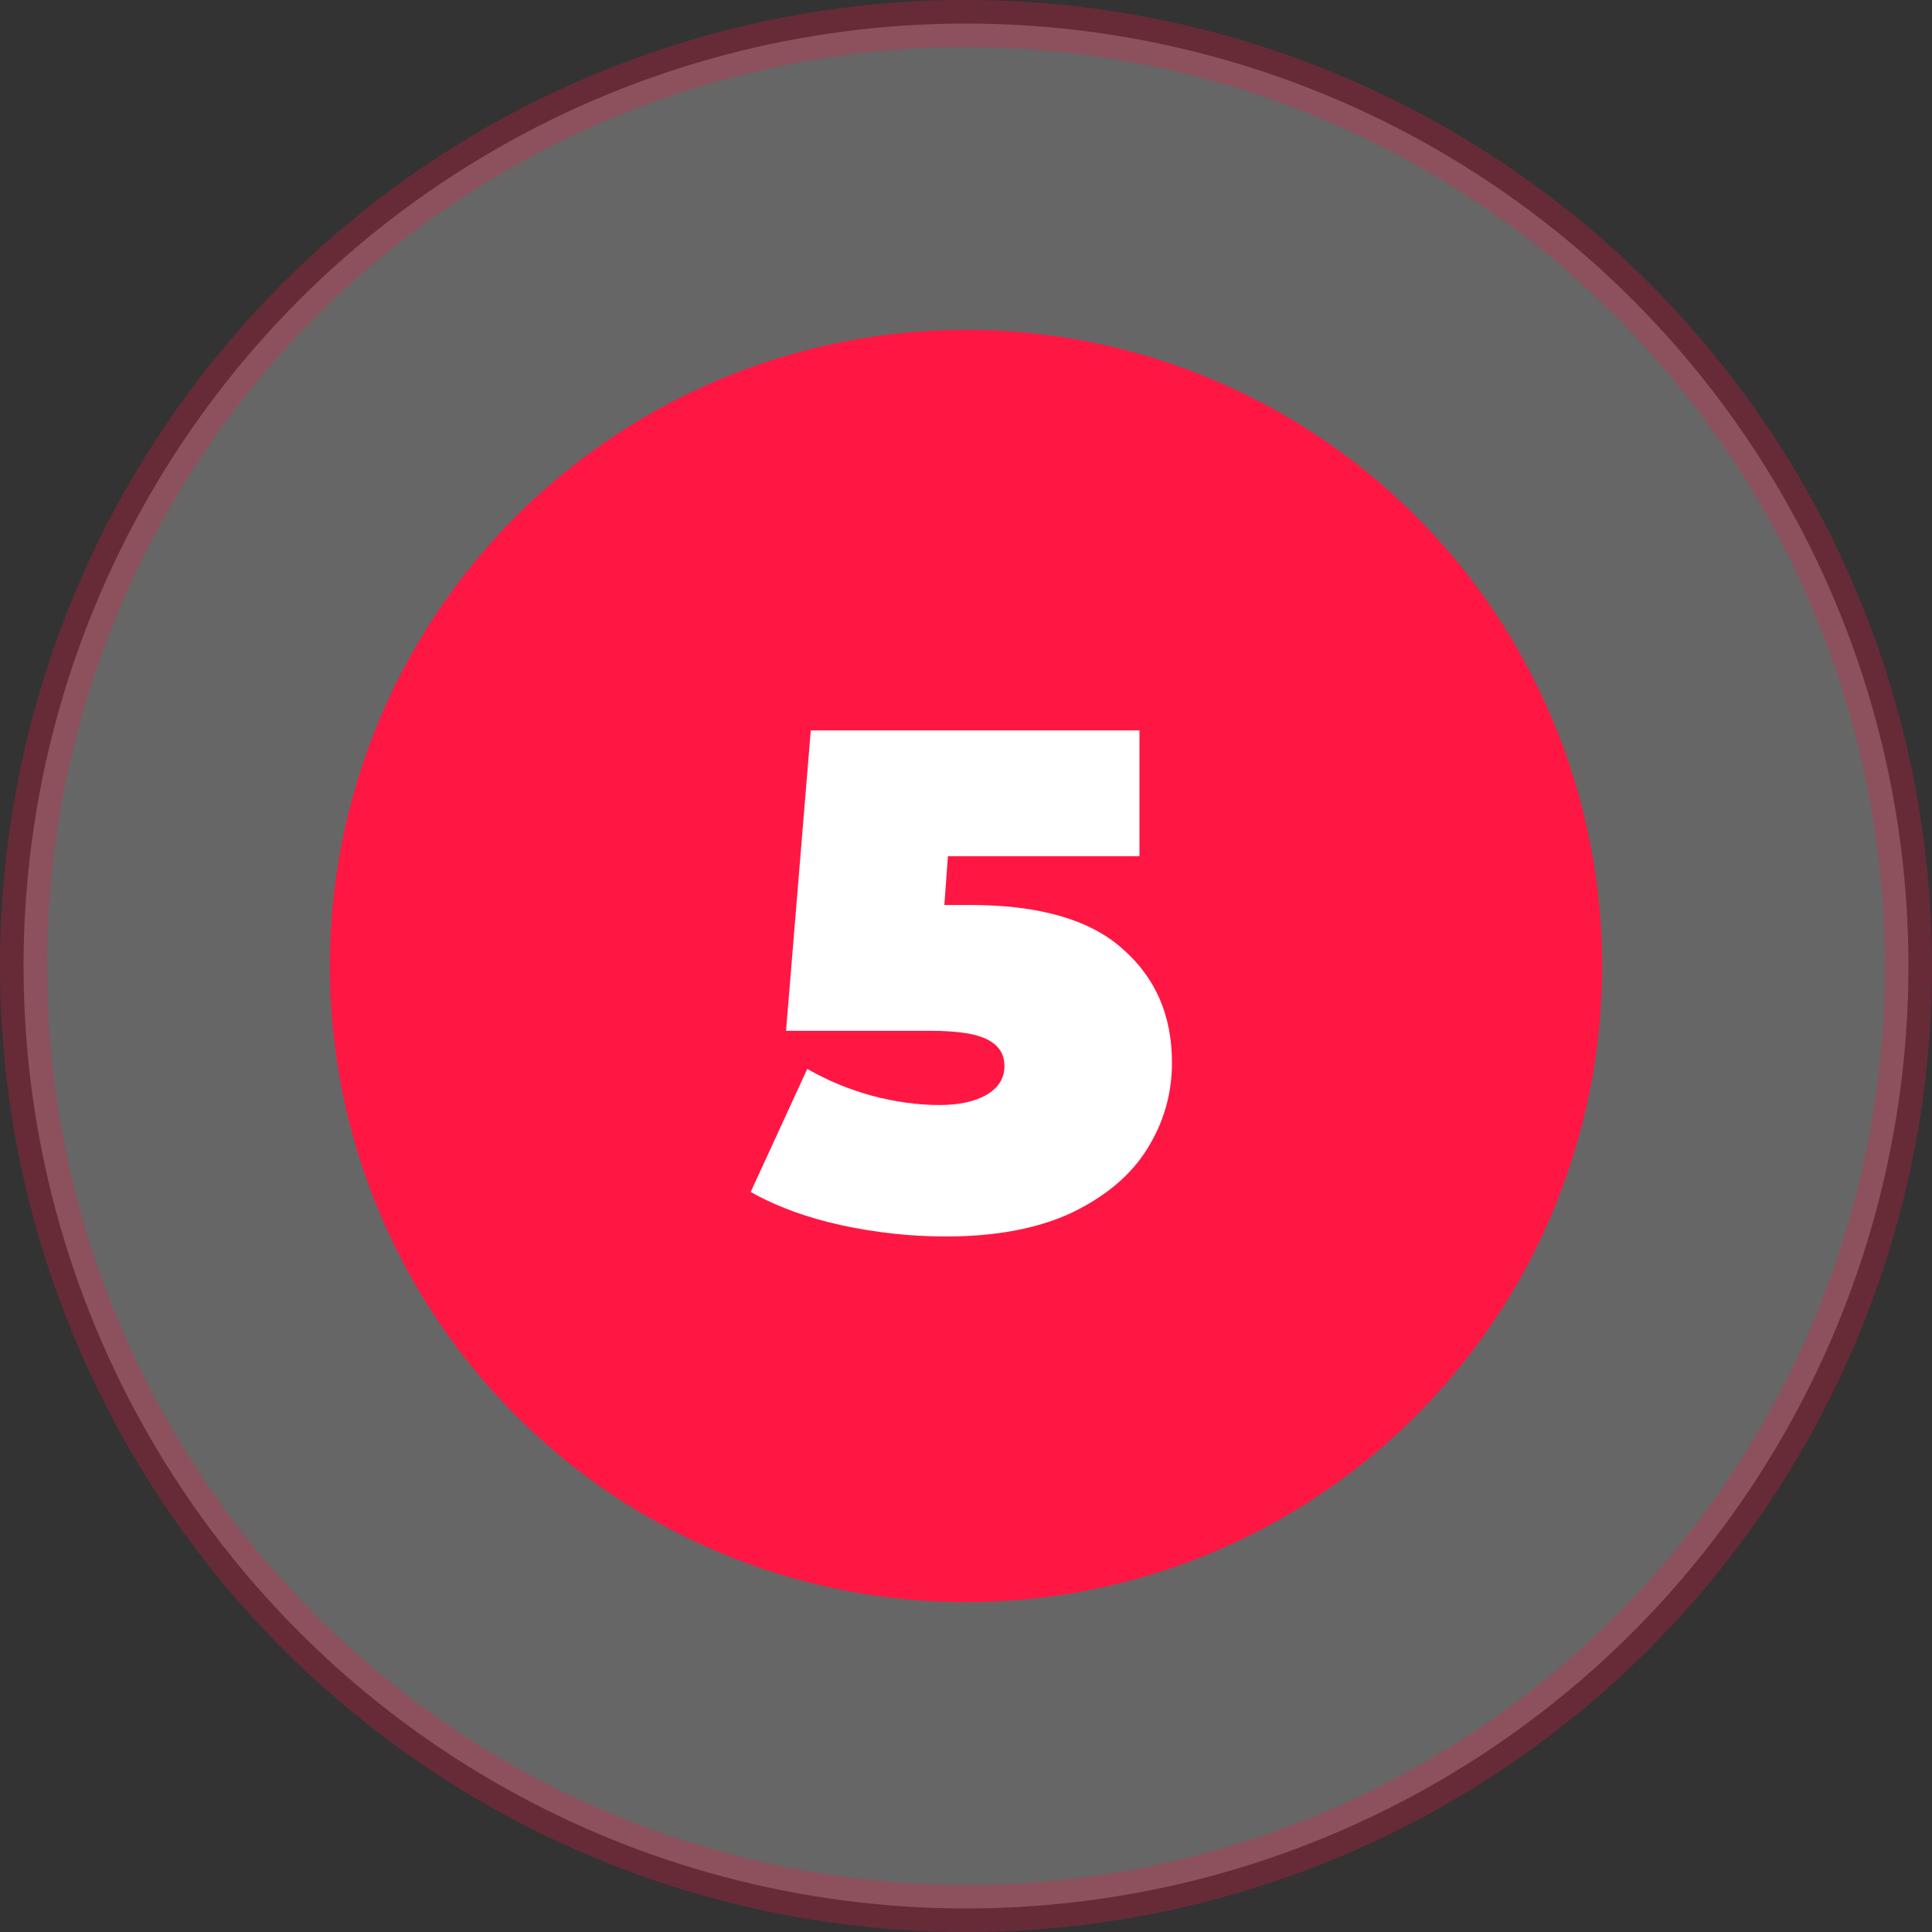
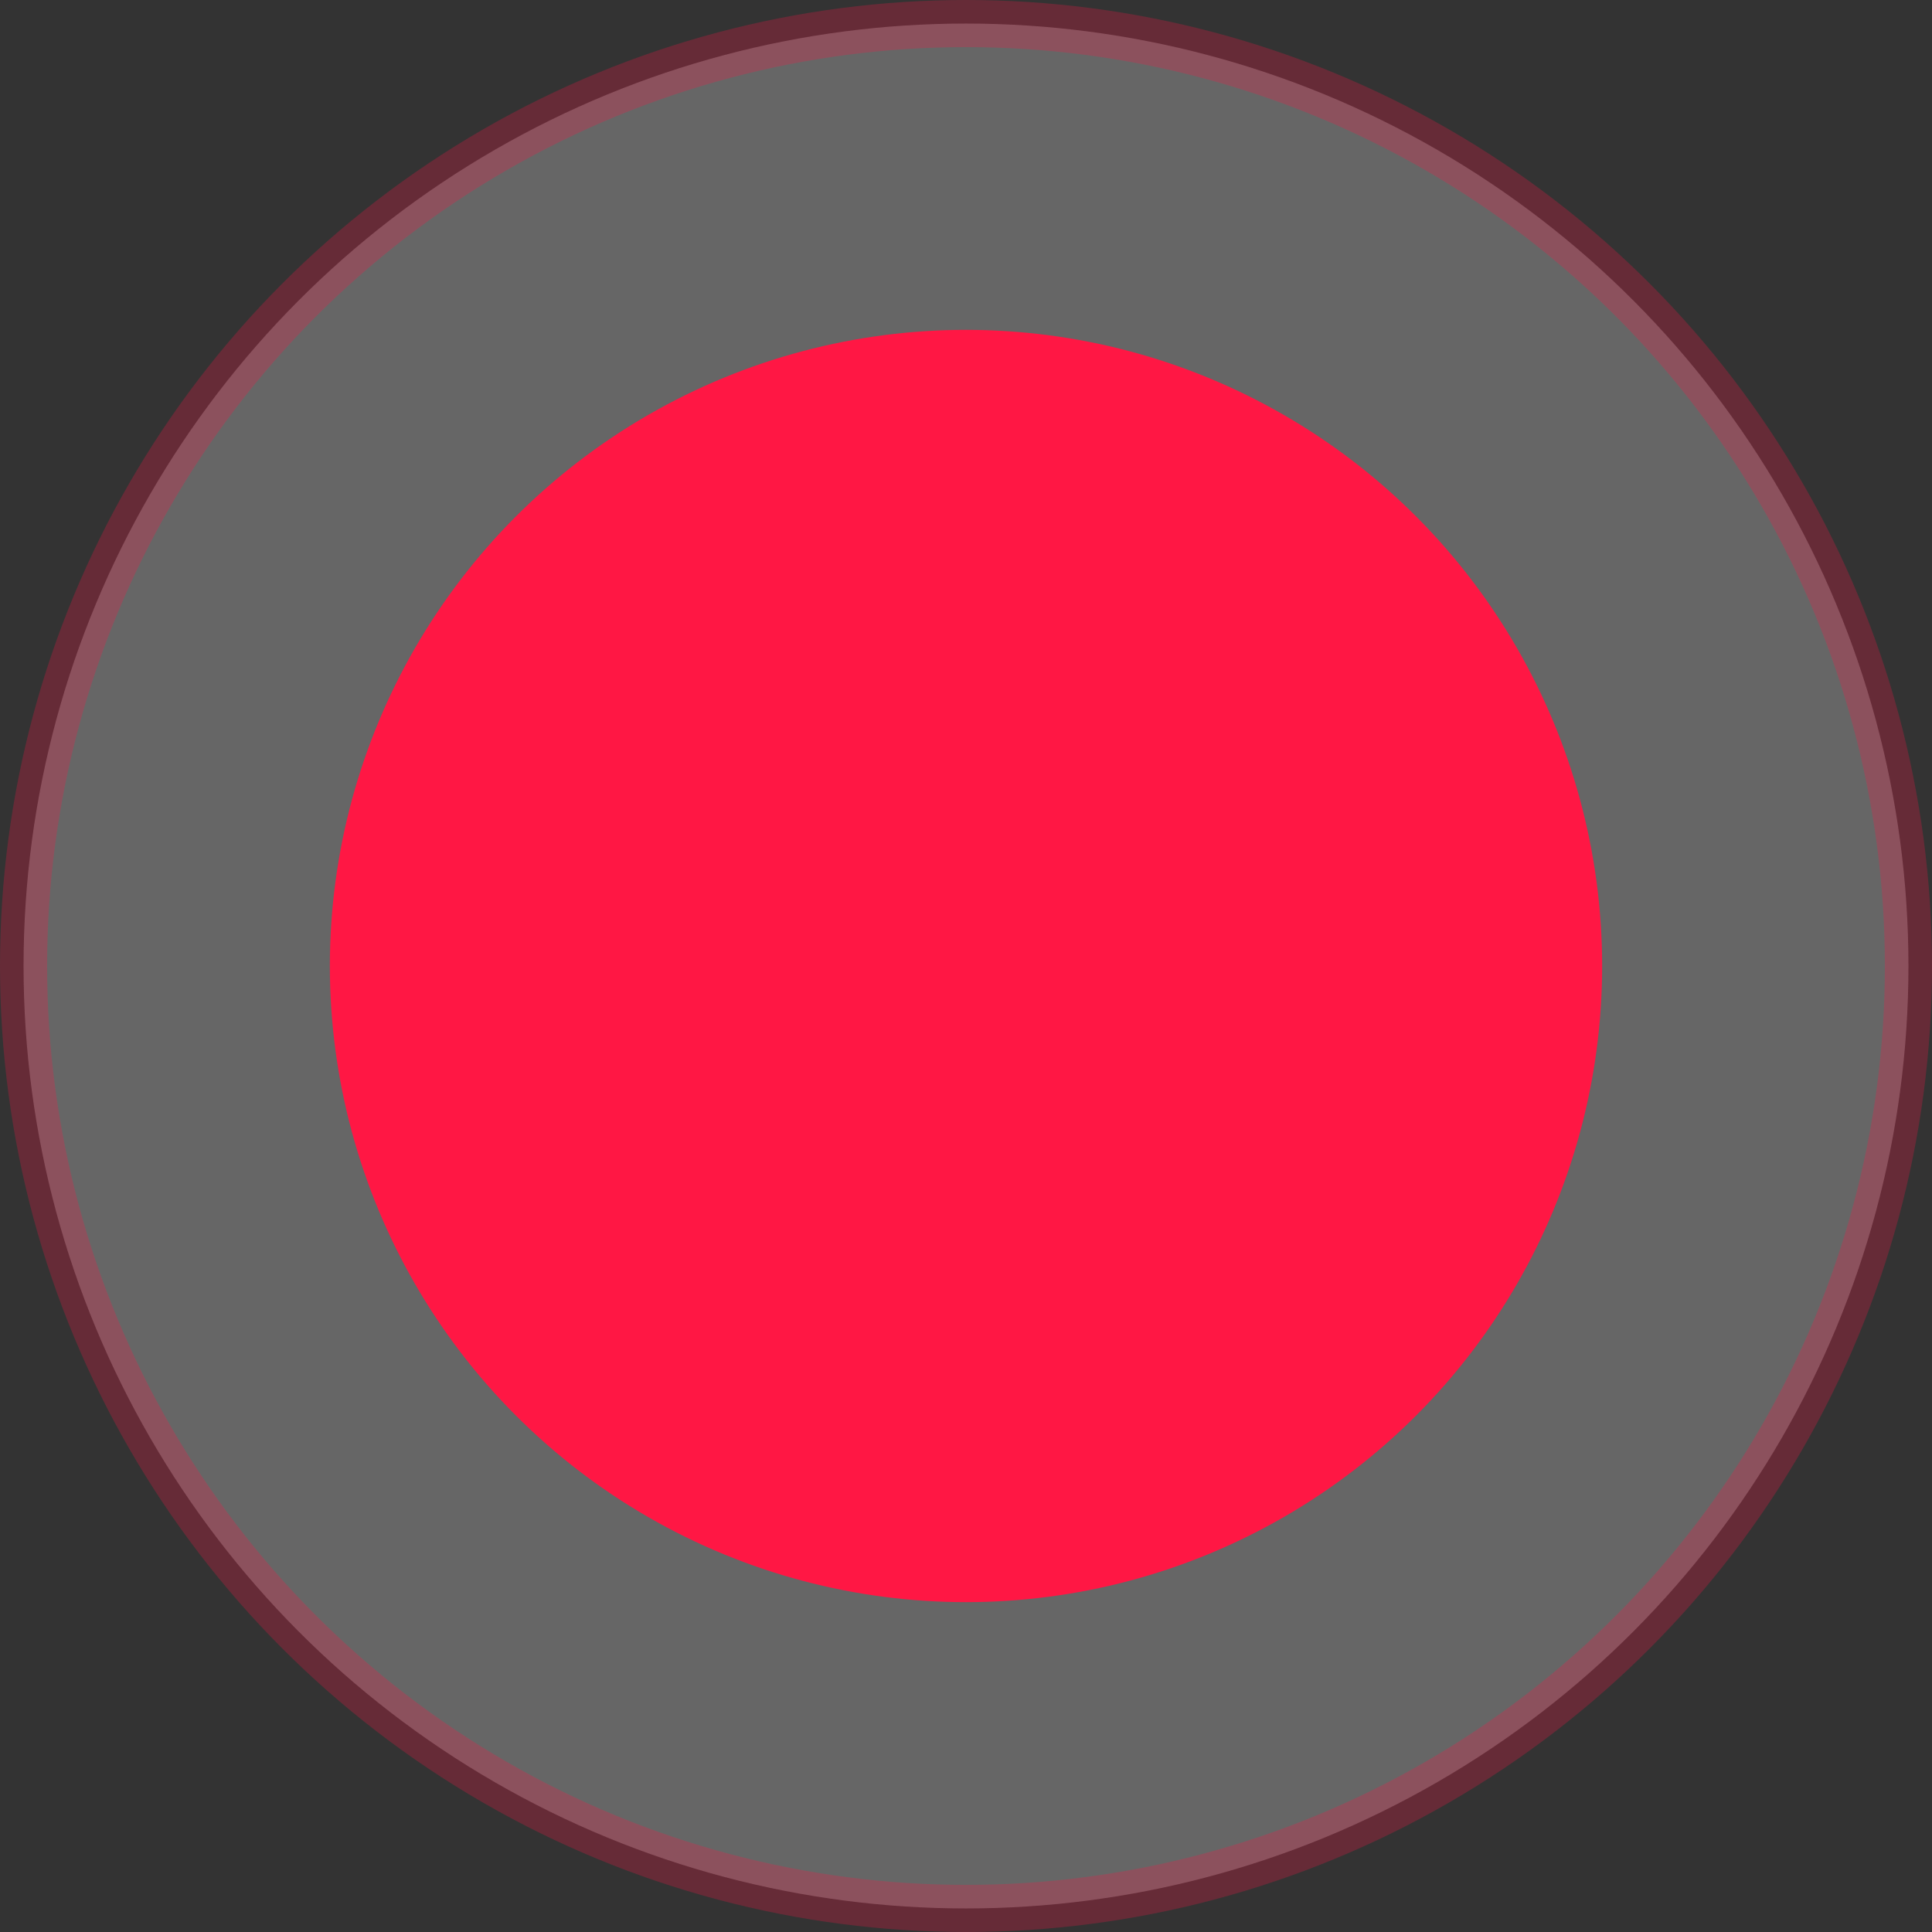
<svg xmlns="http://www.w3.org/2000/svg" width="41" height="41" viewBox="0 0 41 41" fill="none">
  <rect x="0" y="0" width="41" height="41" fill="#333333" stroke="none" />
  <circle opacity="0.25" cx="20.5" cy="20.5" r="20" fill="white" stroke="#FF1744" />
  <circle cx="20.5" cy="20.5" r="13.5" fill="#FF1744" />
-   <path d="M20.581 19.205C22.051 19.205 23.131 19.515 23.821 20.135C24.521 20.745 24.871 21.55 24.871 22.55C24.871 23.21 24.696 23.82 24.346 24.38C24.006 24.93 23.476 25.38 22.756 25.73C22.036 26.07 21.141 26.24 20.071 26.24C19.331 26.24 18.591 26.16 17.851 26C17.121 25.84 16.481 25.605 15.931 25.295L17.131 22.685C17.571 22.935 18.031 23.125 18.511 23.255C19.001 23.385 19.476 23.45 19.936 23.45C20.346 23.45 20.676 23.38 20.926 23.24C21.186 23.09 21.316 22.885 21.316 22.625C21.316 22.375 21.201 22.19 20.971 22.07C20.741 21.94 20.326 21.875 19.726 21.875H16.681L17.206 15.5H24.181V18.17H20.116L20.041 19.205H20.581Z" fill="white" />
</svg>